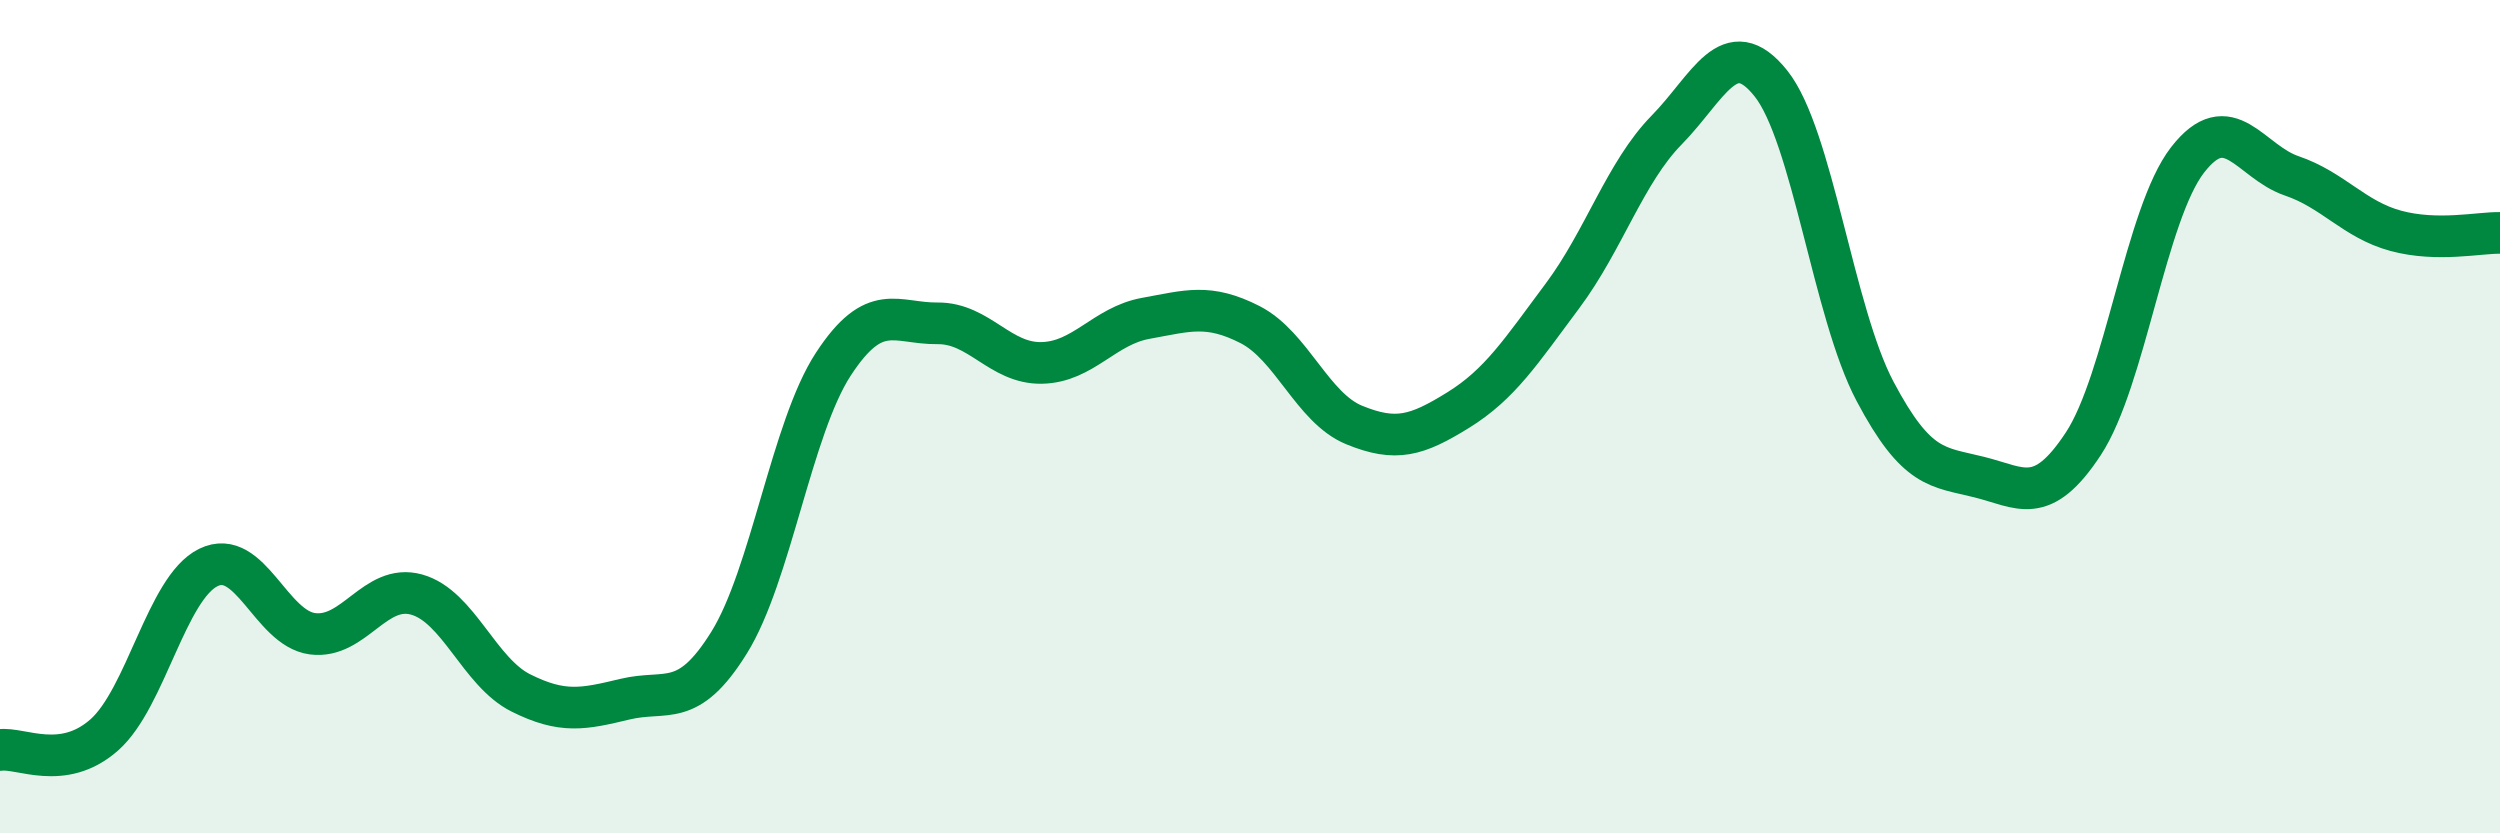
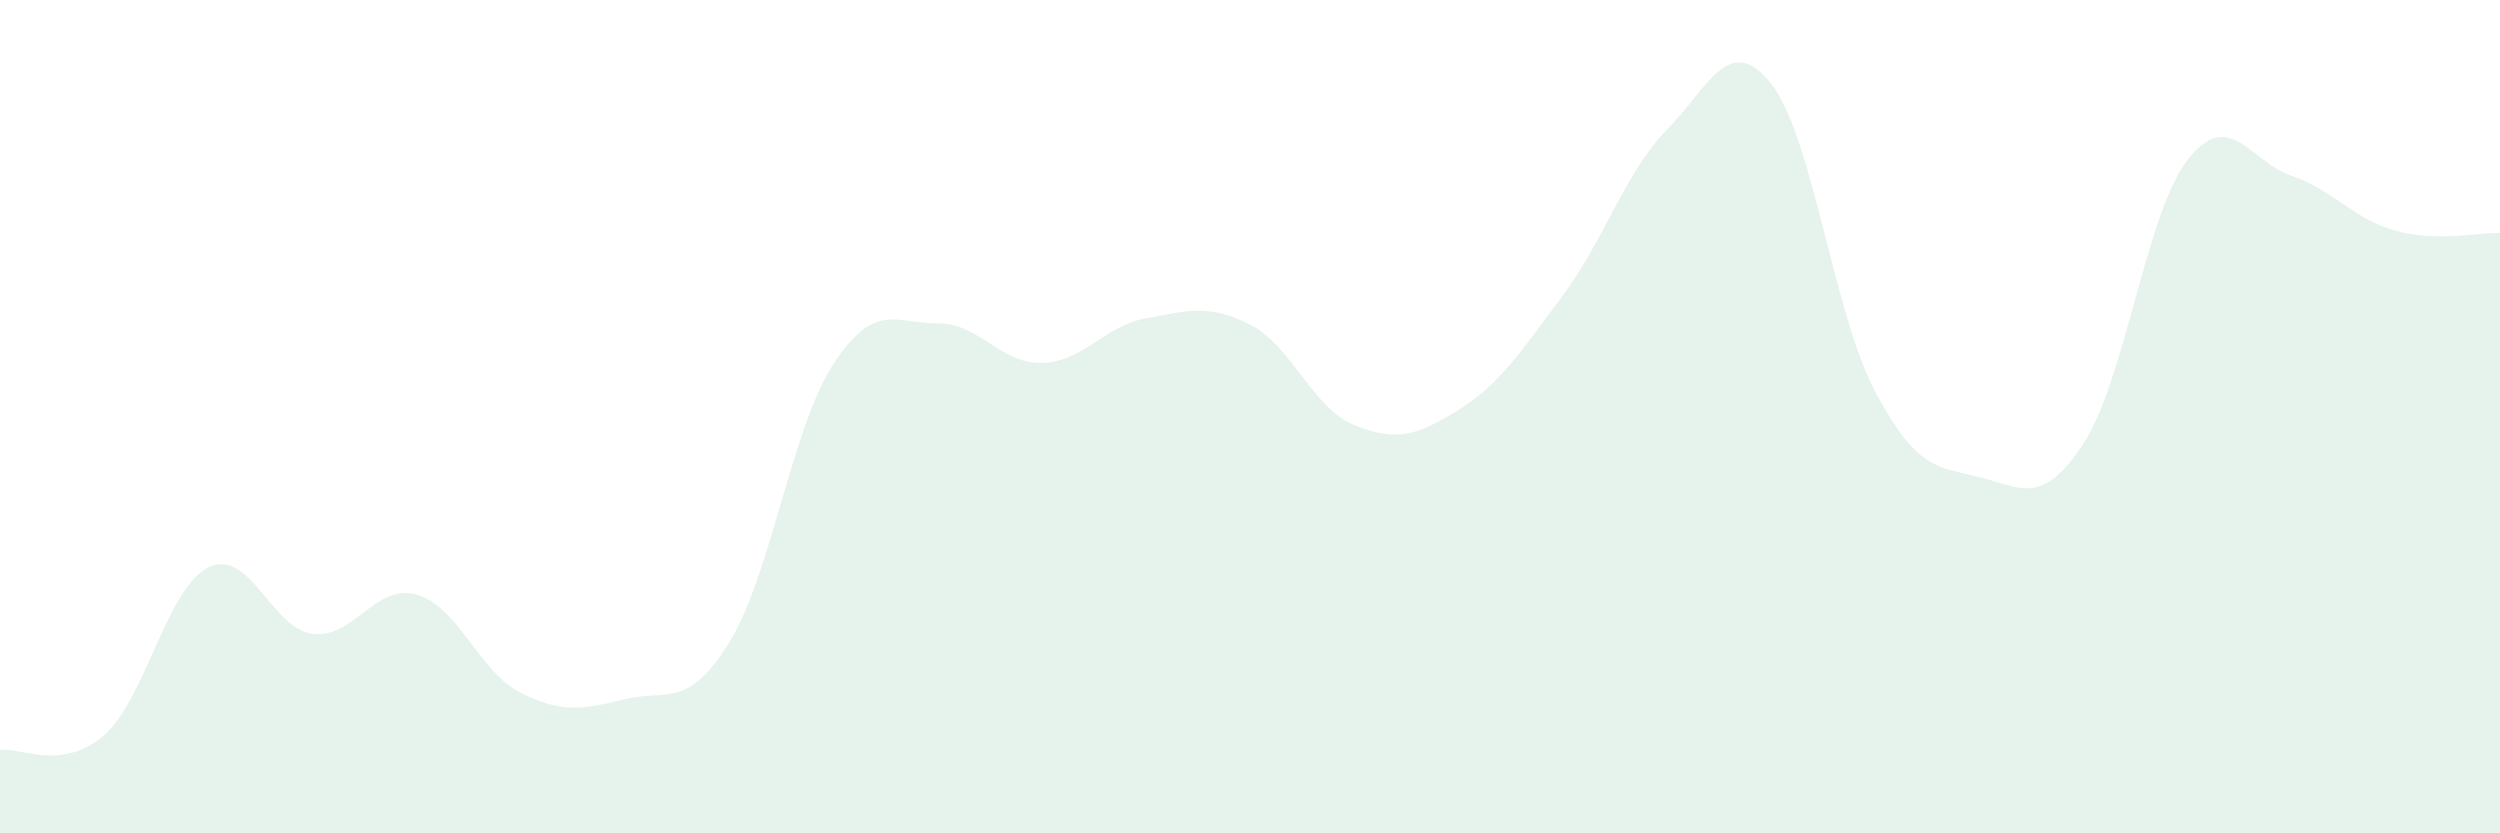
<svg xmlns="http://www.w3.org/2000/svg" width="60" height="20" viewBox="0 0 60 20">
  <path d="M 0,18 C 0.5,17.93 1.5,18.52 2.5,17.64 C 3.5,16.76 4,14.11 5,13.62 C 6,13.13 6.5,15.08 7.5,15.21 C 8.5,15.34 9,13.99 10,14.27 C 11,14.55 11.5,16.13 12.5,16.63 C 13.5,17.13 14,17.02 15,16.78 C 16,16.54 16.5,17.03 17.5,15.42 C 18.5,13.81 19,10.27 20,8.74 C 21,7.21 21.5,7.77 22.5,7.76 C 23.5,7.75 24,8.73 25,8.71 C 26,8.69 26.5,7.82 27.5,7.64 C 28.5,7.46 29,7.28 30,7.79 C 31,8.3 31.5,9.79 32.5,10.2 C 33.5,10.61 34,10.46 35,9.84 C 36,9.22 36.5,8.44 37.5,7.1 C 38.5,5.76 39,4.14 40,3.12 C 41,2.1 41.5,0.75 42.5,2 C 43.5,3.25 44,7.5 45,9.39 C 46,11.28 46.5,11.2 47.5,11.45 C 48.5,11.7 49,12.17 50,10.65 C 51,9.13 51.5,5.13 52.5,3.84 C 53.5,2.55 54,3.88 55,4.22 C 56,4.56 56.5,5.27 57.5,5.54 C 58.5,5.81 59.5,5.58 60,5.59L60 20L0 20Z" fill="#008740" opacity="0.1" stroke-linecap="round" stroke-linejoin="round" />
-   <path d="M 0,18 C 0.5,17.93 1.5,18.52 2.5,17.64 C 3.5,16.76 4,14.11 5,13.62 C 6,13.13 6.5,15.08 7.5,15.21 C 8.5,15.34 9,13.99 10,14.27 C 11,14.55 11.5,16.13 12.5,16.63 C 13.5,17.13 14,17.02 15,16.78 C 16,16.54 16.5,17.03 17.5,15.42 C 18.5,13.81 19,10.27 20,8.74 C 21,7.21 21.5,7.77 22.5,7.76 C 23.5,7.75 24,8.73 25,8.71 C 26,8.69 26.5,7.82 27.5,7.64 C 28.5,7.46 29,7.28 30,7.79 C 31,8.3 31.5,9.79 32.5,10.2 C 33.5,10.61 34,10.46 35,9.84 C 36,9.22 36.5,8.44 37.5,7.1 C 38.5,5.76 39,4.14 40,3.12 C 41,2.1 41.5,0.75 42.5,2 C 43.5,3.25 44,7.5 45,9.39 C 46,11.28 46.5,11.2 47.5,11.45 C 48.5,11.7 49,12.17 50,10.65 C 51,9.13 51.5,5.13 52.5,3.84 C 53.5,2.55 54,3.88 55,4.22 C 56,4.56 56.5,5.27 57.5,5.54 C 58.5,5.81 59.5,5.58 60,5.59" stroke="#008740" stroke-width="1" fill="none" stroke-linecap="round" stroke-linejoin="round" />
</svg>